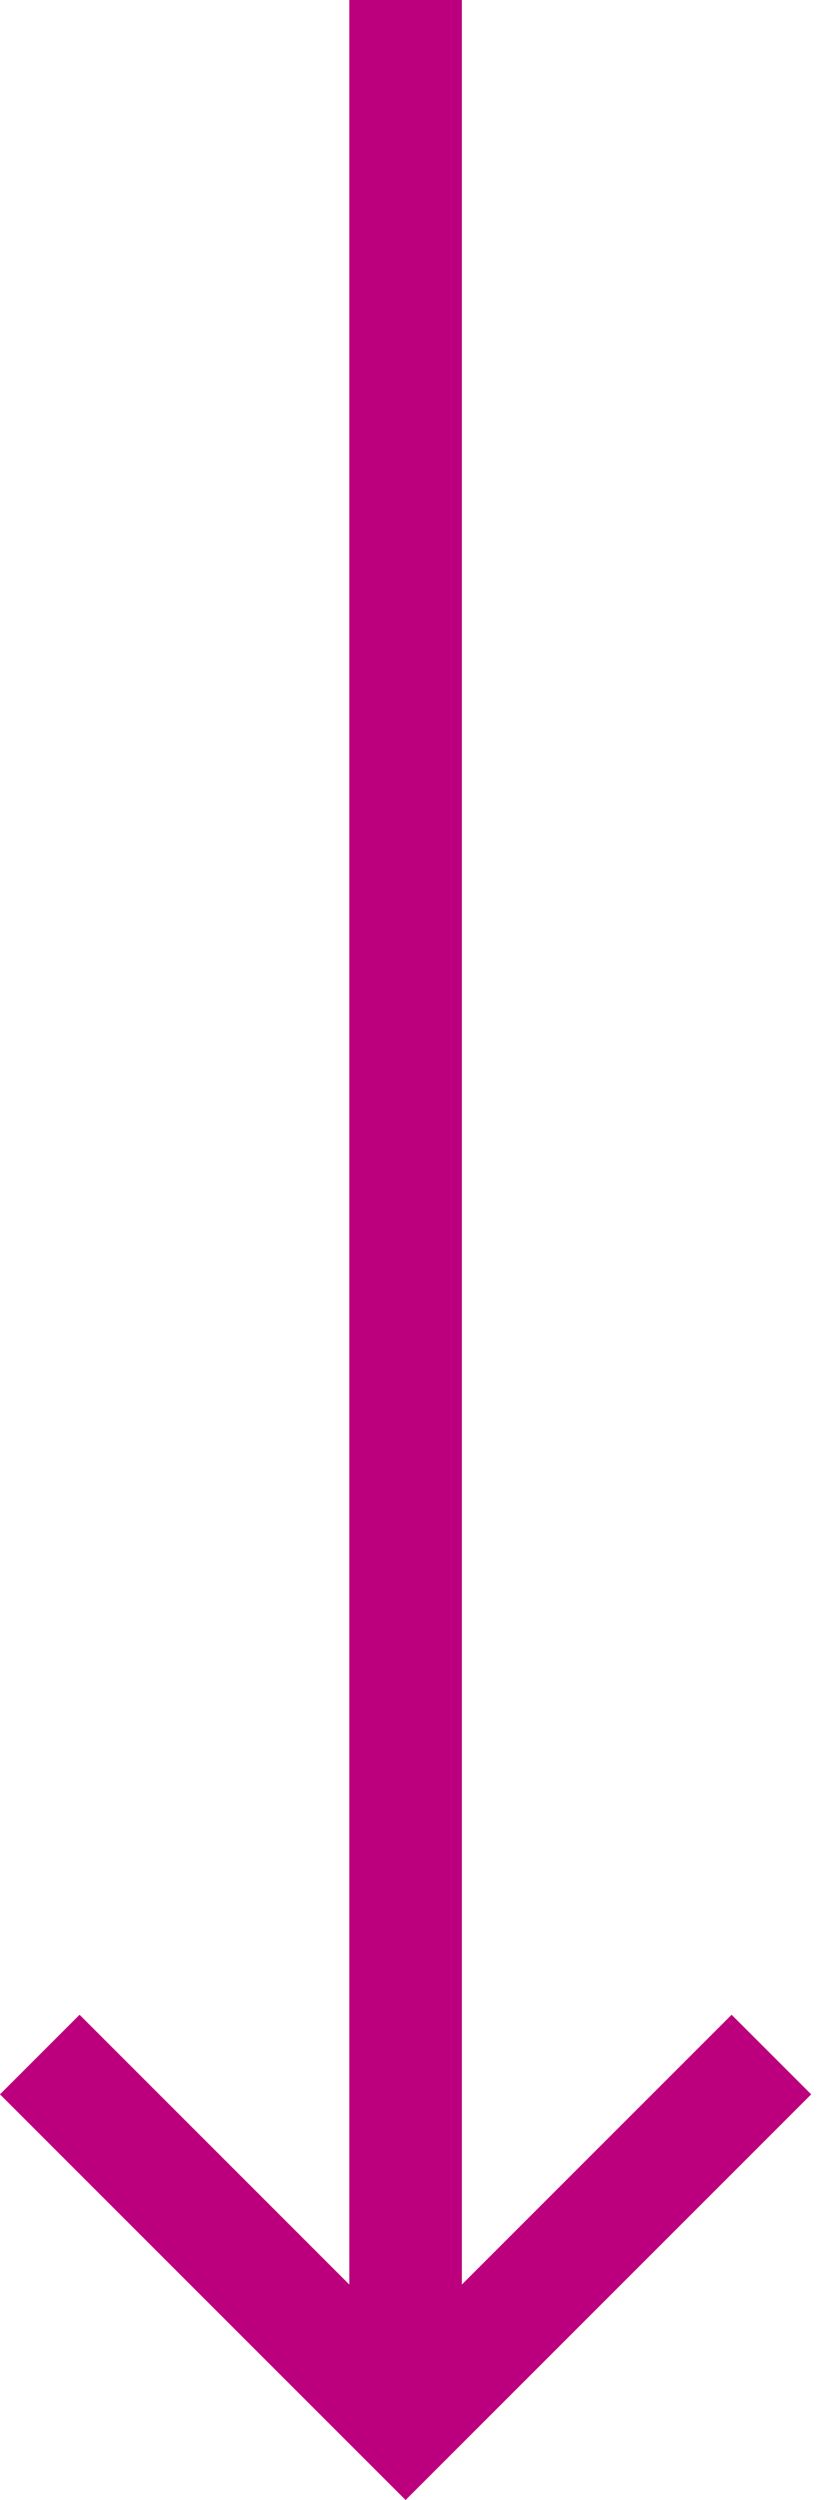
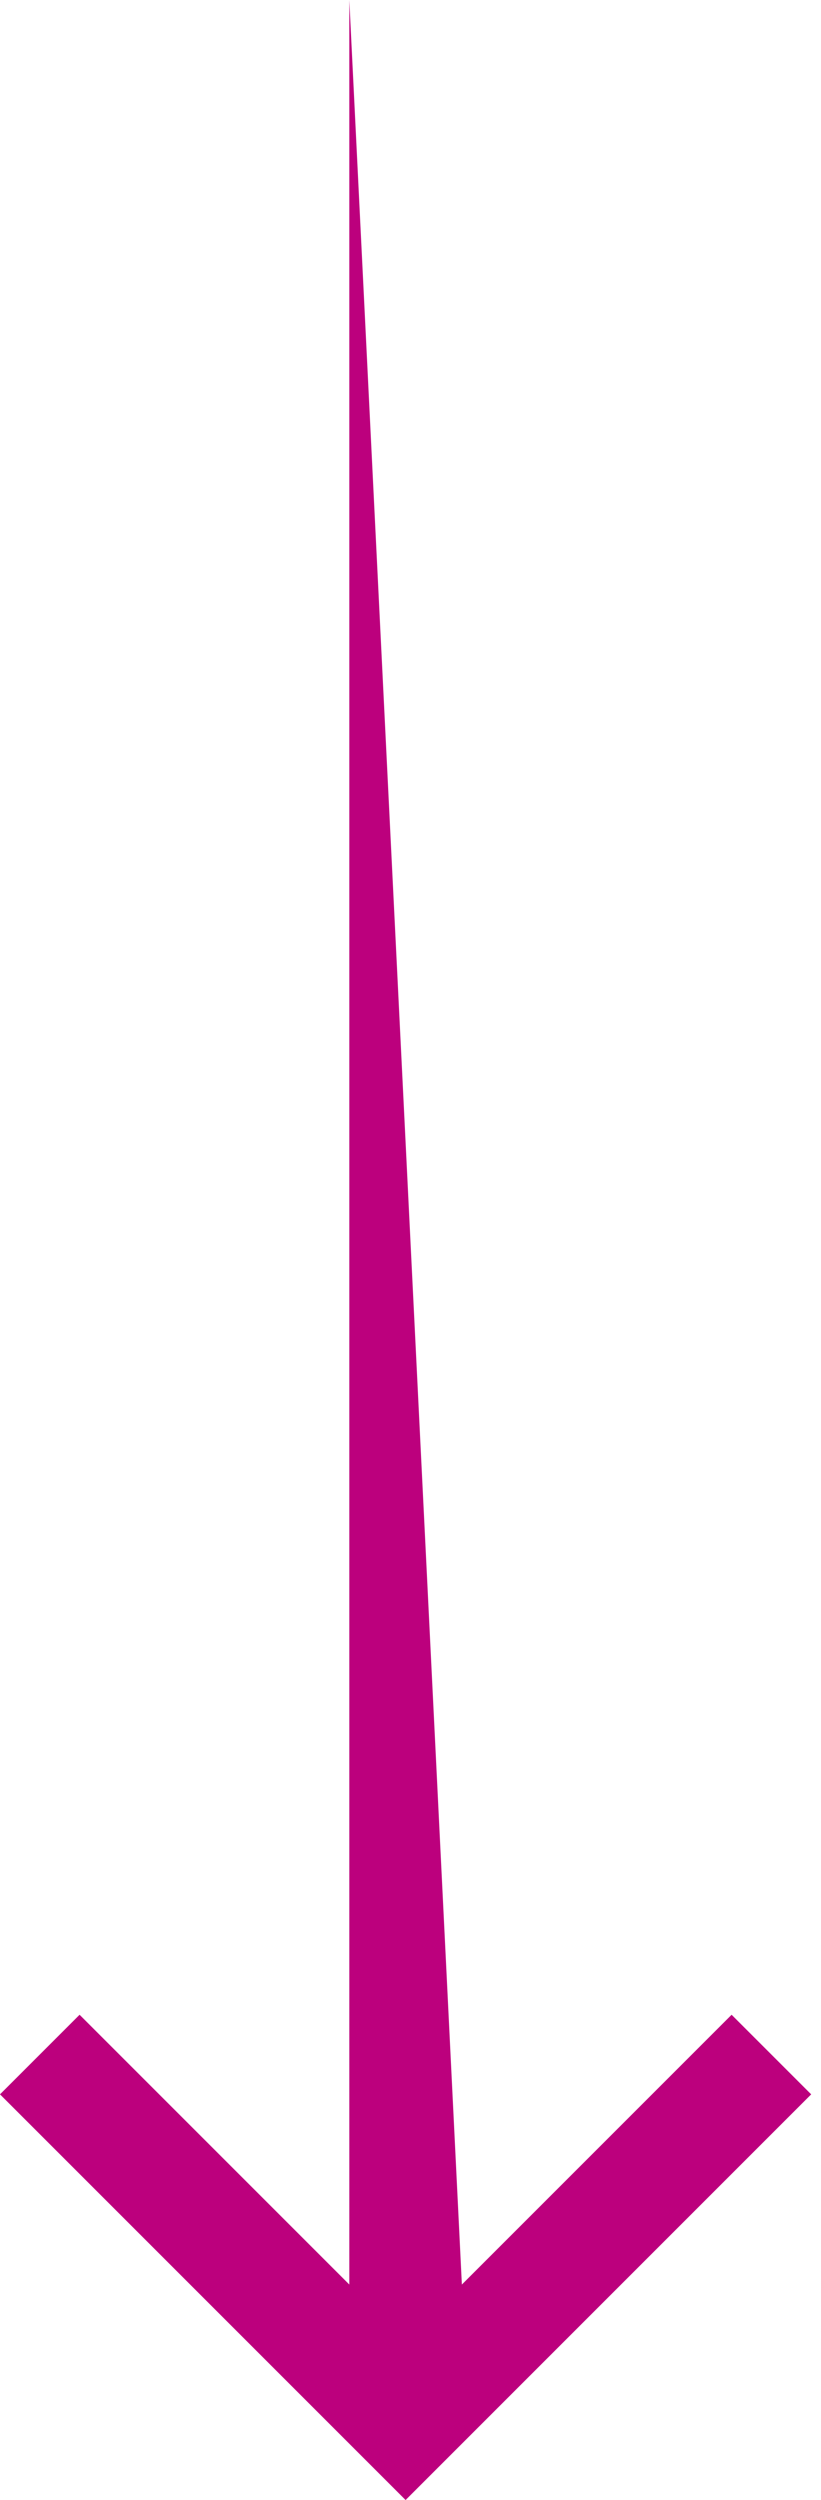
<svg xmlns="http://www.w3.org/2000/svg" width="45" height="137" viewBox="0 0 45 137" fill="none">
-   <path fill-rule="evenodd" clip-rule="evenodd" d="M19.146 125.191L19.146 0H25.316L25.316 125.191L40.1 110.407L44.462 114.769L22.231 137L0 114.769L4.362 110.407L19.146 125.191Z" fill="#BC007D" />
+   <path fill-rule="evenodd" clip-rule="evenodd" d="M19.146 125.191L19.146 0L25.316 125.191L40.1 110.407L44.462 114.769L22.231 137L0 114.769L4.362 110.407L19.146 125.191Z" fill="#BC007D" />
</svg>